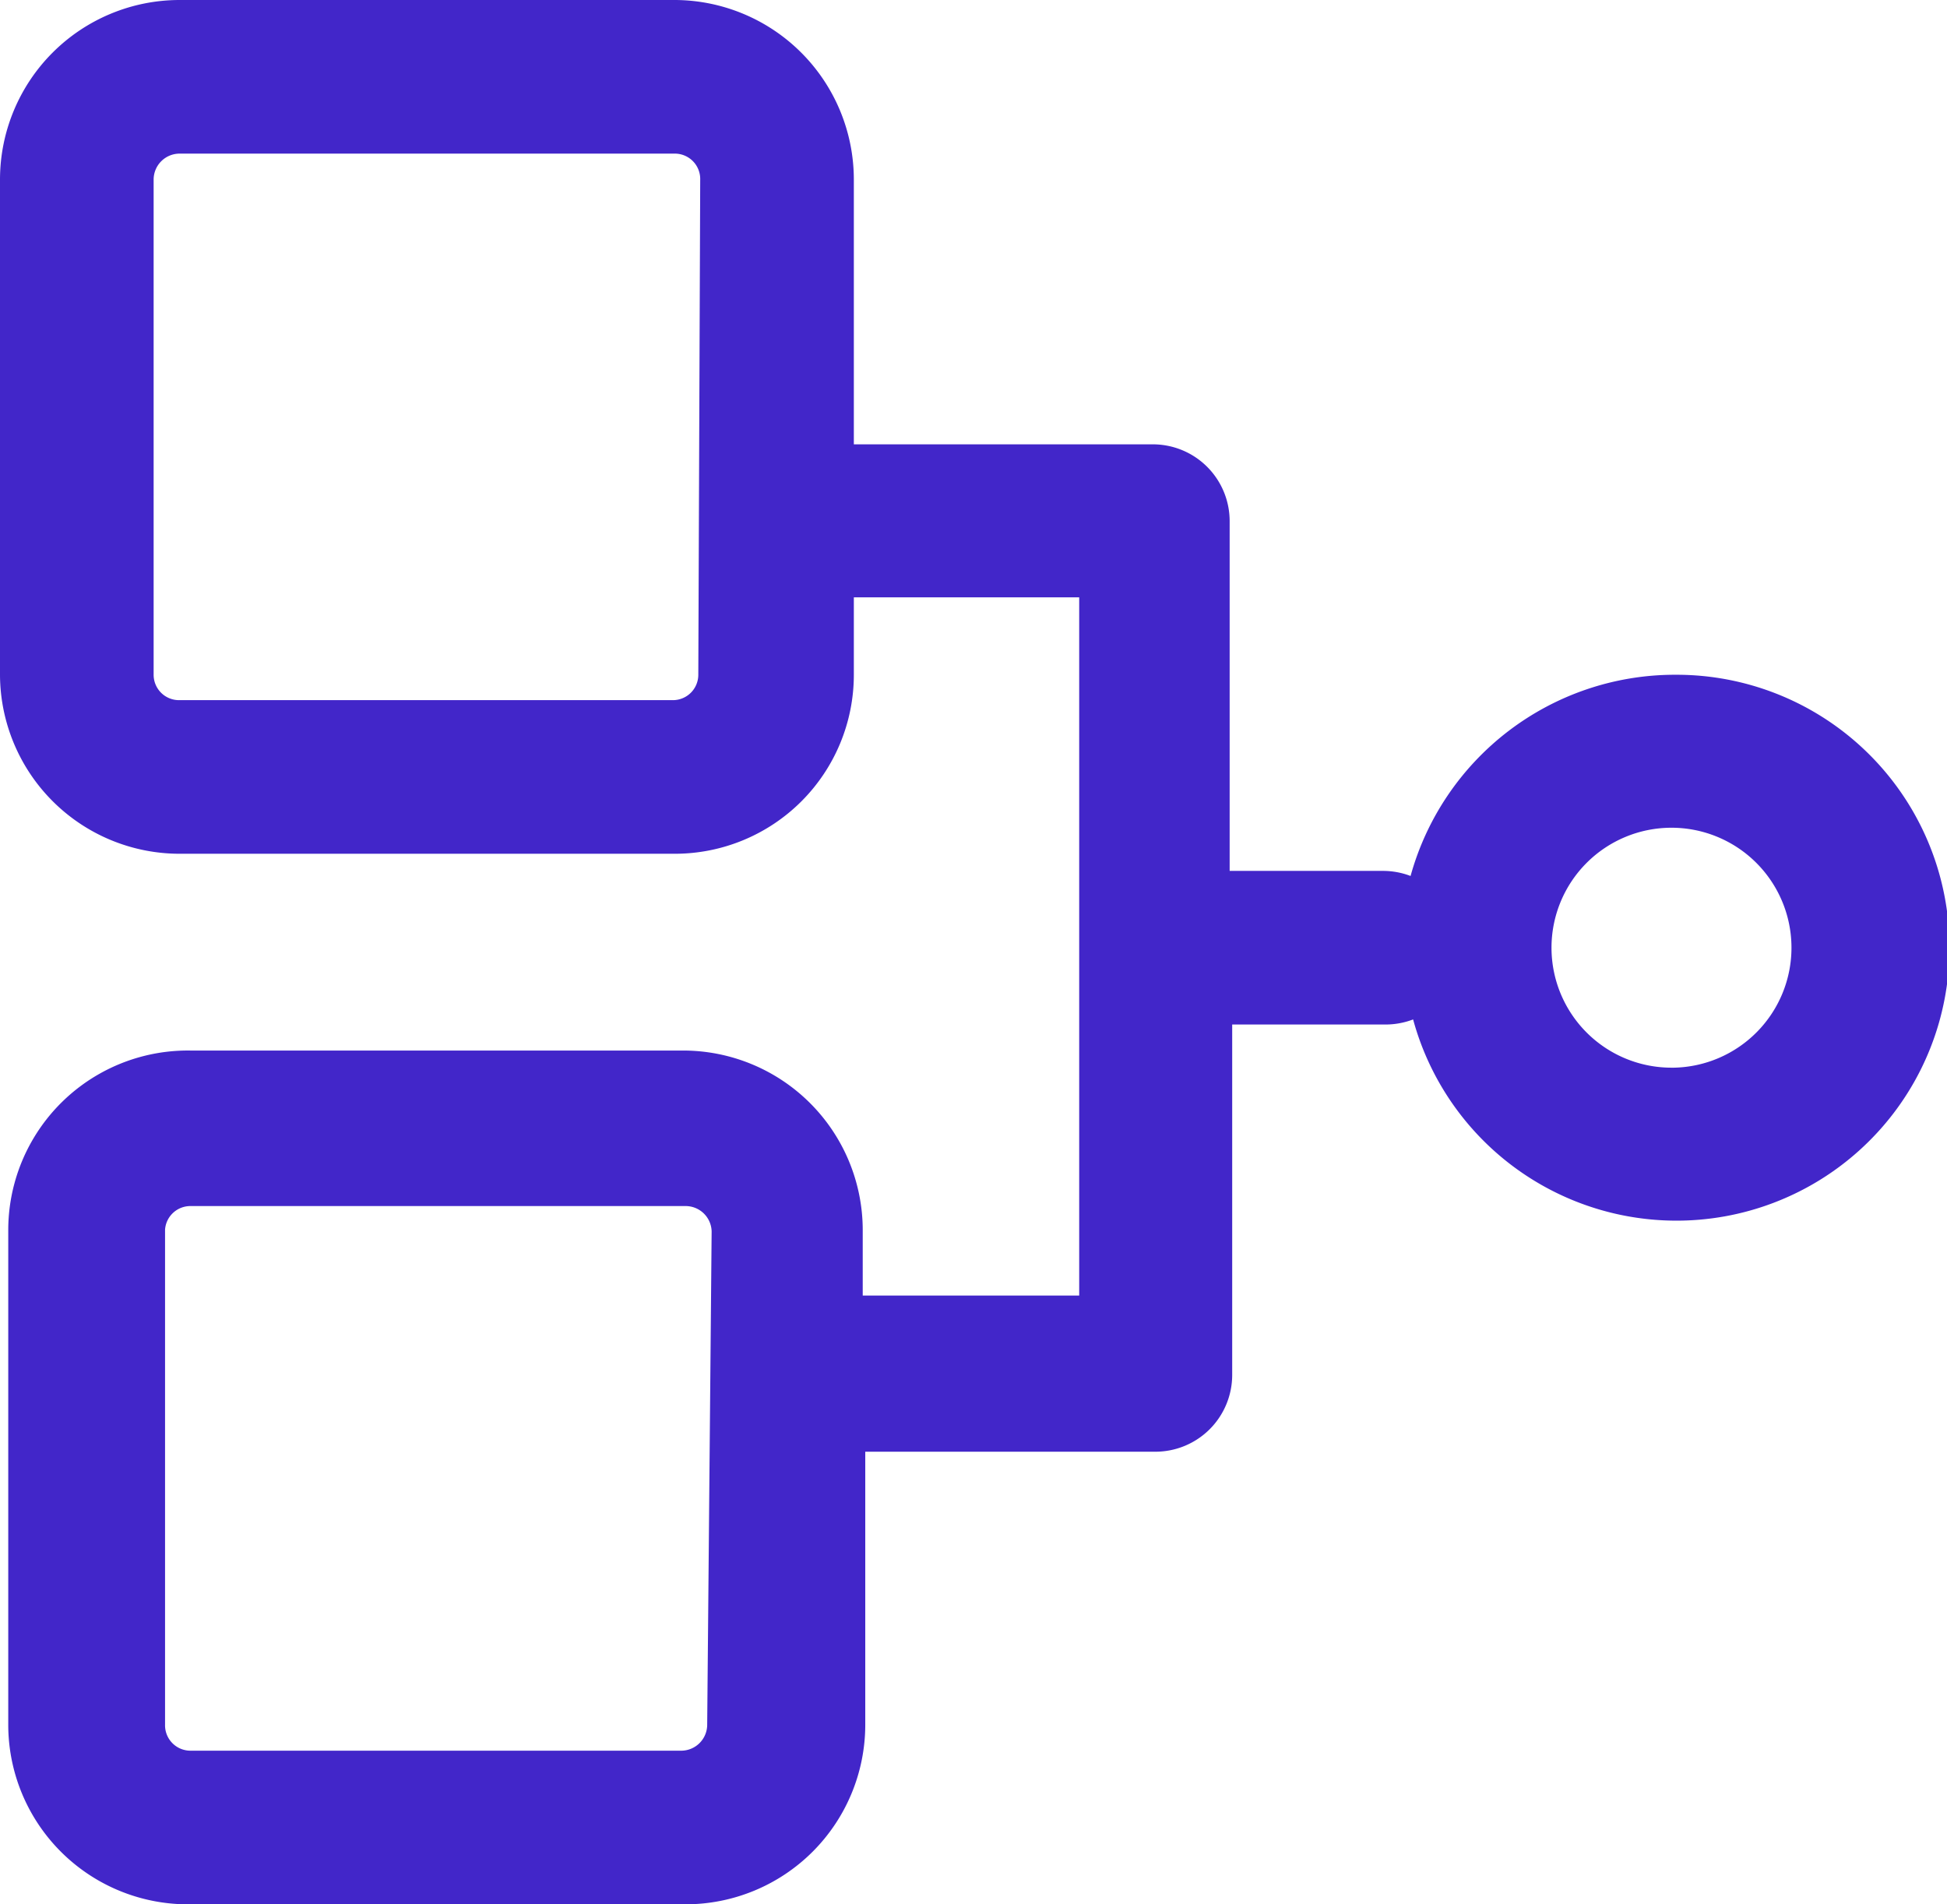
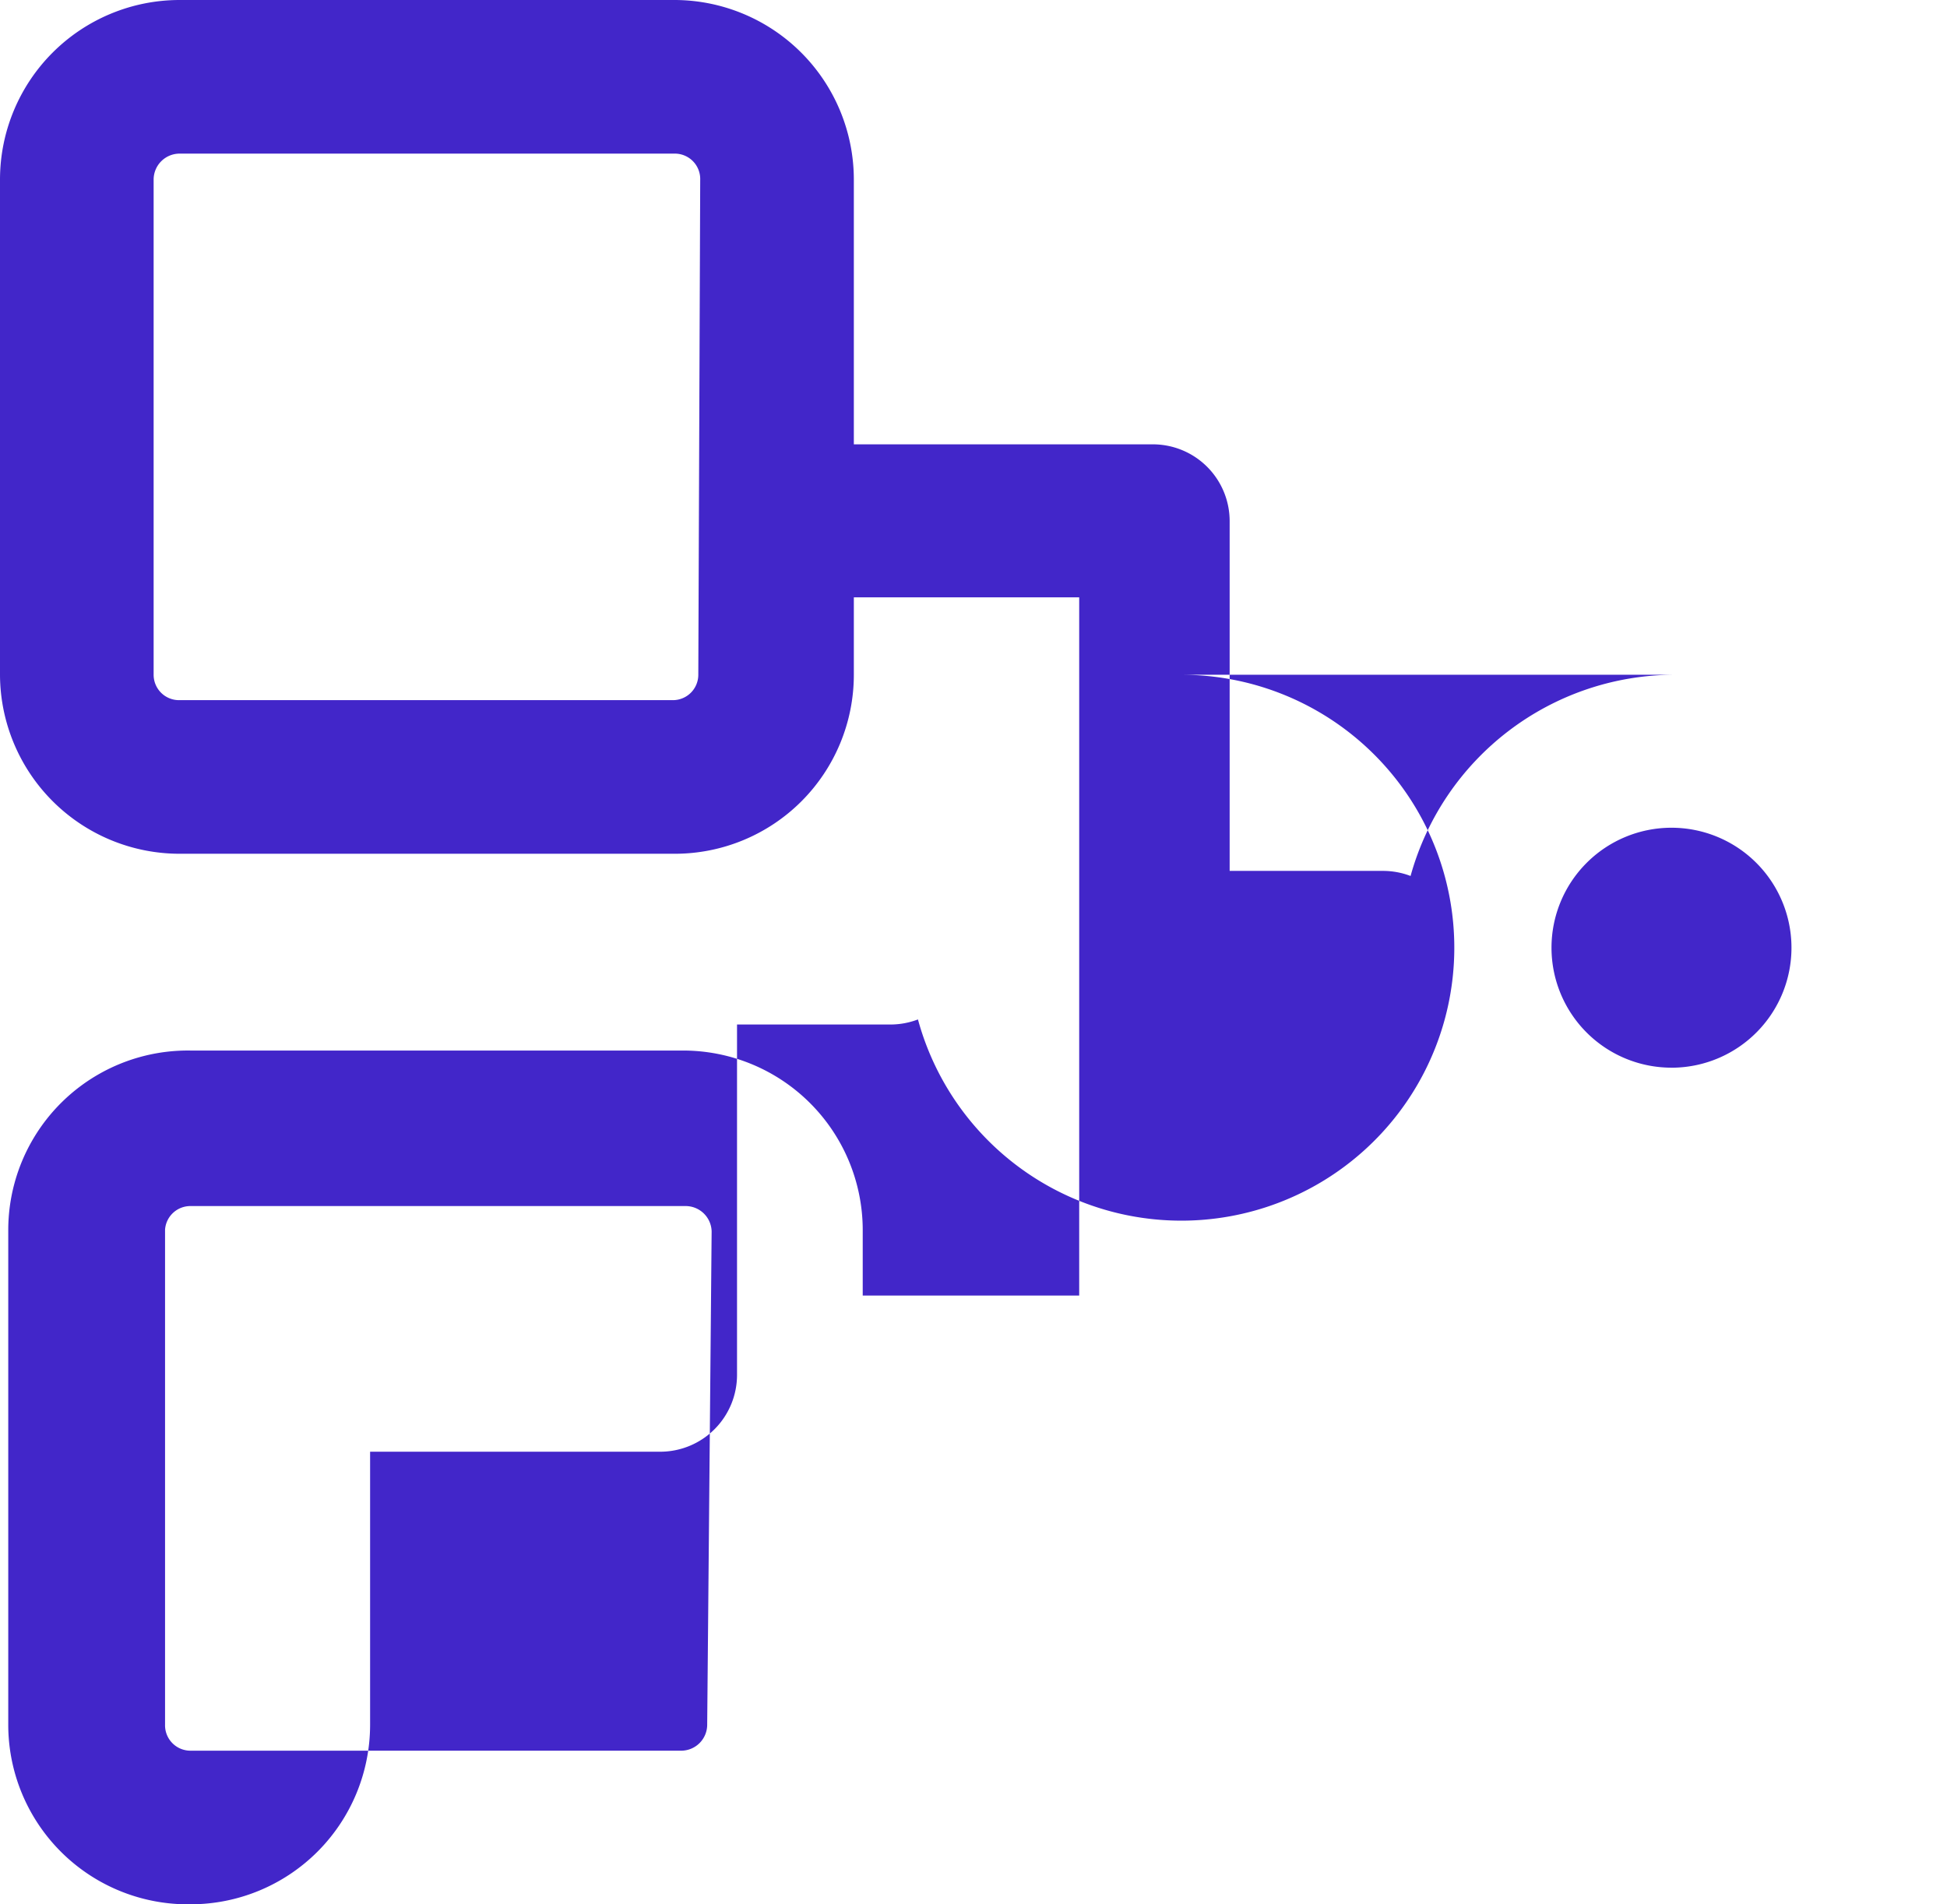
<svg xmlns="http://www.w3.org/2000/svg" viewBox="0 0 30.67 30">
  <defs>
    <style>.cls-1{fill:#4226c9;}</style>
  </defs>
  <g id="Layer_2" data-name="Layer 2">
    <g id="Layer_1-2" data-name="Layer 1">
-       <path id="media_supply_chain_orchestration" data-name="media supply chain orchestration" class="cls-1" d="M26.37,10.63a4.32,4.32,0,0,0-4.15,3.17,1.22,1.22,0,0,0-.43-.08H19.37V8.21A1.21,1.21,0,0,0,18.16,7H13.45V2.83A2.83,2.83,0,0,0,10.63,0H2.83A2.83,2.83,0,0,0,0,2.83v7.8a2.83,2.83,0,0,0,2.83,2.82h7.8a2.82,2.82,0,0,0,2.82-2.82V9.41H17v11H13.59V19.37a2.83,2.83,0,0,0-2.83-2.82H3A2.83,2.83,0,0,0,.13,19.37v7.8A2.83,2.83,0,0,0,3,30h7.8a2.83,2.83,0,0,0,2.83-2.83v-4.3h4.57a1.21,1.21,0,0,0,1.21-1.21V16.14h2.42a1.22,1.22,0,0,0,.43-.08,4.3,4.3,0,1,0,4.15-5.43ZM11,10.63a.4.4,0,0,1-.4.4H2.83a.4.4,0,0,1-.41-.4V2.83a.41.41,0,0,1,.41-.41h7.8a.4.4,0,0,1,.4.41Zm.14,16.54a.41.41,0,0,1-.41.41H3a.4.4,0,0,1-.4-.41v-7.8A.4.4,0,0,1,3,19h7.8a.41.41,0,0,1,.41.4Zm15.2-10.35a1.89,1.89,0,1,1,1.88-1.89A1.89,1.89,0,0,1,26.37,16.82Z" />
+       <path id="media_supply_chain_orchestration" data-name="media supply chain orchestration" class="cls-1" d="M26.37,10.63a4.32,4.32,0,0,0-4.15,3.17,1.22,1.22,0,0,0-.43-.08H19.37V8.21A1.21,1.21,0,0,0,18.16,7H13.45V2.83A2.83,2.83,0,0,0,10.63,0H2.83A2.83,2.83,0,0,0,0,2.83v7.8a2.83,2.83,0,0,0,2.83,2.82h7.8a2.82,2.82,0,0,0,2.82-2.82V9.41H17v11H13.59V19.37a2.83,2.83,0,0,0-2.83-2.82H3A2.83,2.83,0,0,0,.13,19.37v7.8A2.83,2.83,0,0,0,3,30a2.83,2.83,0,0,0,2.83-2.83v-4.3h4.57a1.21,1.21,0,0,0,1.21-1.21V16.14h2.42a1.22,1.22,0,0,0,.43-.08,4.3,4.3,0,1,0,4.15-5.43ZM11,10.63a.4.4,0,0,1-.4.4H2.83a.4.4,0,0,1-.41-.4V2.83a.41.41,0,0,1,.41-.41h7.8a.4.4,0,0,1,.4.41Zm.14,16.54a.41.41,0,0,1-.41.41H3a.4.4,0,0,1-.4-.41v-7.8A.4.4,0,0,1,3,19h7.8a.41.41,0,0,1,.41.4Zm15.2-10.35a1.89,1.89,0,1,1,1.88-1.89A1.89,1.89,0,0,1,26.37,16.82Z" />
    </g>
  </g>
</svg>